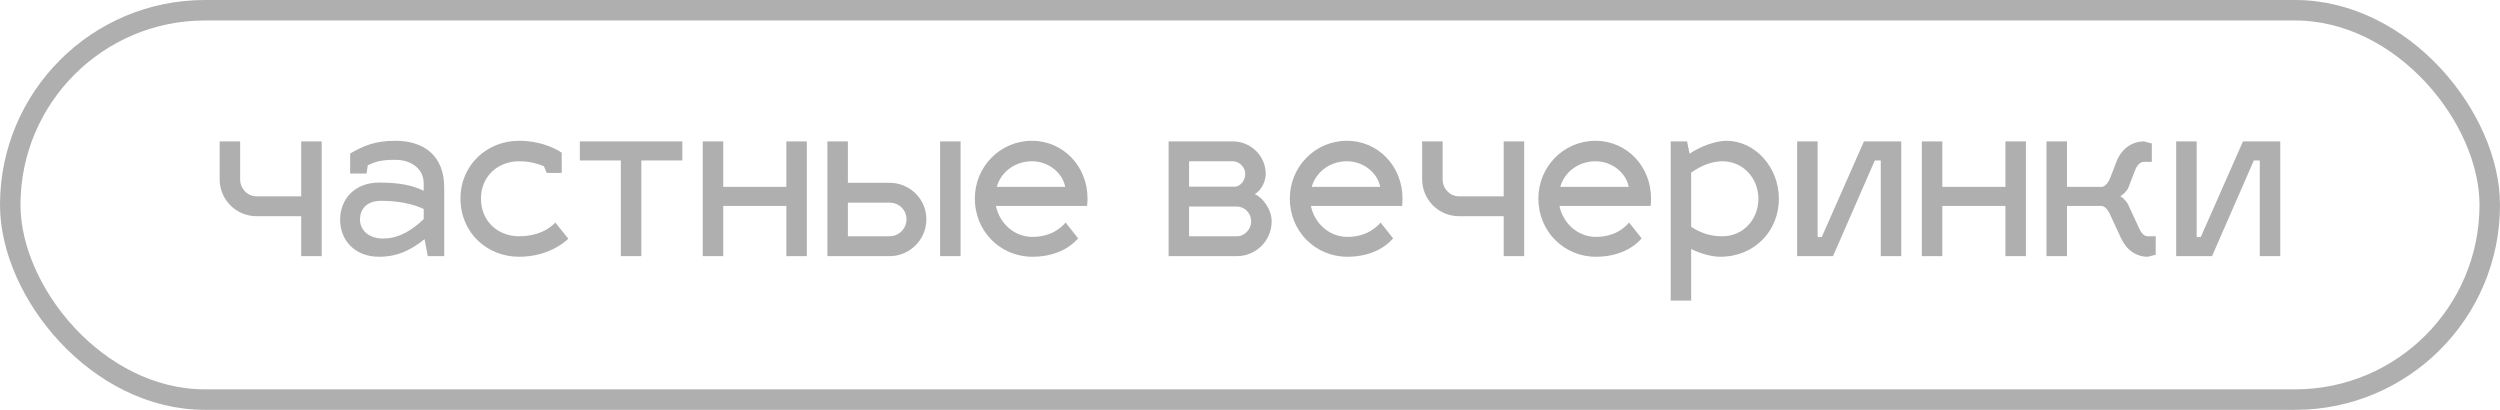
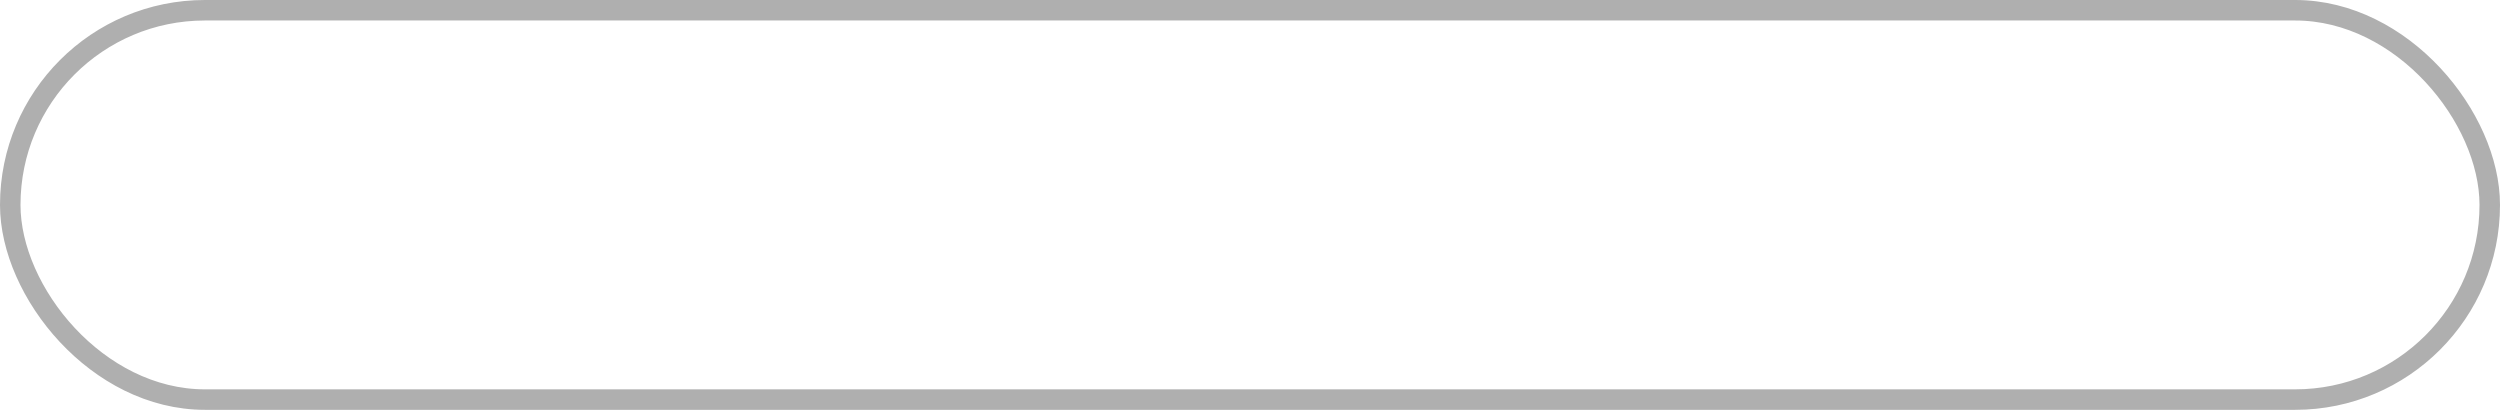
<svg xmlns="http://www.w3.org/2000/svg" width="244" height="40" viewBox="0 0 244 40" fill="none">
-   <path d="M31.398 25V13.8H29.398V19.16H25.038C24.137 19.16 23.438 18.4 23.438 17.5V13.8H21.438V17.5C21.438 19.46 23.017 21.1 25.038 21.1H29.398V25H31.398ZM33.195 21.44C33.195 23.44 34.615 25.06 36.995 25.06C39.015 25.06 40.335 24.22 41.435 23.34L41.755 25H43.355V18.3C43.355 15.18 41.355 13.74 38.595 13.74C36.635 13.74 35.535 14.2 34.175 14.98V16.94H35.775L35.895 16.14C36.695 15.72 37.375 15.6 38.595 15.6C40.055 15.6 41.355 16.4 41.355 17.92V18.62C40.255 18.08 38.975 17.82 36.995 17.82C34.615 17.82 33.195 19.44 33.195 21.44ZM35.135 21.44C35.135 20.52 35.675 19.6 37.195 19.6C38.775 19.6 40.295 19.88 41.355 20.4V21.38C40.275 22.42 38.975 23.28 37.395 23.28C35.875 23.28 35.135 22.36 35.135 21.44ZM50.663 15.74C51.723 15.74 52.563 16 53.083 16.22L53.363 16.88H54.823V14.9C54.763 14.86 53.203 13.74 50.663 13.74C47.543 13.74 44.943 16.08 44.943 19.38C44.943 22.72 47.543 25.06 50.663 25.06C53.703 25.06 55.363 23.4 55.463 23.3L54.203 21.72C54.203 21.68 53.183 23.06 50.663 23.06C48.623 23.06 46.943 21.62 46.943 19.38C46.943 17.18 48.623 15.74 50.663 15.74ZM62.594 25V15.66H66.594V13.8H56.594V15.66H60.594V25H62.594ZM70.586 25V20.1H76.746V25H78.746V13.8H76.746V18.24H70.586V13.8H68.586V25H70.586ZM80.754 25H86.814C88.794 25 90.414 23.4 90.414 21.4C90.414 19.42 88.794 17.84 86.814 17.84H82.754V13.8H80.754V25ZM91.754 25H93.754V13.8H91.754V25ZM82.754 23.06V19.78H86.814C87.734 19.78 88.474 20.48 88.474 21.4C88.474 22.32 87.734 23.06 86.814 23.06H82.754ZM100.763 23.12C99.003 23.12 97.563 21.82 97.203 20.1H106.103C106.123 19.96 106.143 19.62 106.143 19.38C106.143 16.18 103.723 13.74 100.723 13.74C97.603 13.74 95.143 16.28 95.143 19.38C95.143 22.58 97.643 25.06 100.763 25.06C103.643 25.06 104.983 23.56 105.223 23.26L104.003 21.72C103.663 22.12 102.683 23.12 100.763 23.12ZM100.723 15.74C102.363 15.74 103.723 16.9 103.963 18.24H97.283C97.683 16.8 99.043 15.74 100.723 15.74ZM124.115 21.6C124.115 20.48 123.295 19.3 122.455 18.94C123.155 18.58 123.535 17.62 123.535 16.98C123.535 15.22 122.095 13.8 120.315 13.8H114.055V25H120.715C122.595 25 124.115 23.48 124.115 21.6ZM120.715 20.16C121.495 20.16 122.115 20.82 122.115 21.6C122.115 22.36 121.495 23.06 120.715 23.06H116.055V20.16H120.715ZM120.315 15.74C120.975 15.74 121.535 16.32 121.535 16.98C121.535 17.66 121.035 18.18 120.555 18.22H116.055V15.74H120.315ZM131.505 23.12C129.745 23.12 128.305 21.82 127.945 20.1H136.845C136.865 19.96 136.885 19.62 136.885 19.38C136.885 16.18 134.465 13.74 131.465 13.74C128.345 13.74 125.885 16.28 125.885 19.38C125.885 22.58 128.385 25.06 131.505 25.06C134.385 25.06 135.725 23.56 135.965 23.26L134.745 21.72C134.405 22.12 133.425 23.12 131.505 23.12ZM131.465 15.74C133.105 15.74 134.465 16.9 134.705 18.24H128.025C128.425 16.8 129.785 15.74 131.465 15.74ZM148.761 25V13.8H146.761V19.16H142.401C141.501 19.16 140.801 18.4 140.801 17.5V13.8H138.801V17.5C138.801 19.46 140.381 21.1 142.401 21.1H146.761V25H148.761ZM155.763 23.12C154.003 23.12 152.563 21.82 152.203 20.1H161.103C161.123 19.96 161.143 19.62 161.143 19.38C161.143 16.18 158.723 13.74 155.723 13.74C152.603 13.74 150.143 16.28 150.143 19.38C150.143 22.58 152.643 25.06 155.763 25.06C158.643 25.06 159.983 23.56 160.223 23.26L159.003 21.72C158.663 22.12 157.683 23.12 155.763 23.12ZM155.723 15.74C157.363 15.74 158.723 16.9 158.963 18.24H152.283C152.683 16.8 154.043 15.74 155.723 15.74ZM168.499 13.74C167.459 13.74 165.959 14.28 164.899 15L164.659 13.8H163.059V29.34H165.059V24.3C166.059 24.8 167.119 25.06 167.899 25.06C171.259 25.06 173.619 22.52 173.619 19.4C173.619 16.28 171.259 13.74 168.499 13.74ZM168.099 15.74C170.139 15.74 171.619 17.4 171.619 19.4C171.619 21.44 170.119 23.06 168.099 23.06C166.979 23.06 166.059 22.78 165.059 22.14V16.84C166.059 16.16 166.999 15.76 168.099 15.74ZM185.562 25V13.8H181.922L177.802 23.14H177.402V13.8H175.402V25H178.902L182.982 15.66H183.562V25H185.562ZM189.57 25V20.1H195.73V25H197.73V13.8H195.73V18.24H189.57V13.8H187.57V25H189.57ZM205.118 20.1C205.438 20.14 205.698 20.42 205.918 20.88L207.018 23.26C207.558 24.42 208.518 25.06 209.618 25.06L210.398 24.86V23.06H209.618C209.298 23.06 208.998 22.78 208.778 22.28L207.678 19.9C207.538 19.62 207.118 19.22 206.938 19.16C207.118 19.06 207.598 18.66 207.718 18.34L208.398 16.58C208.598 16.08 208.918 15.8 209.238 15.8H210.018V14L209.238 13.8C208.158 13.8 207.158 14.44 206.638 15.6L205.958 17.36C205.778 17.84 205.438 18.2 205.158 18.24H201.738V13.8H199.738V25H201.738V20.1H205.118ZM222.555 25V13.8H218.915L214.795 23.14H214.395V13.8H212.395V25H215.895L219.975 15.66H220.555V25H222.555Z" fill="#AFAFAF" />
  <rect x="1" y="1" width="242" height="38" rx="19" stroke="#AFAFAF" stroke-width="2" />
</svg>